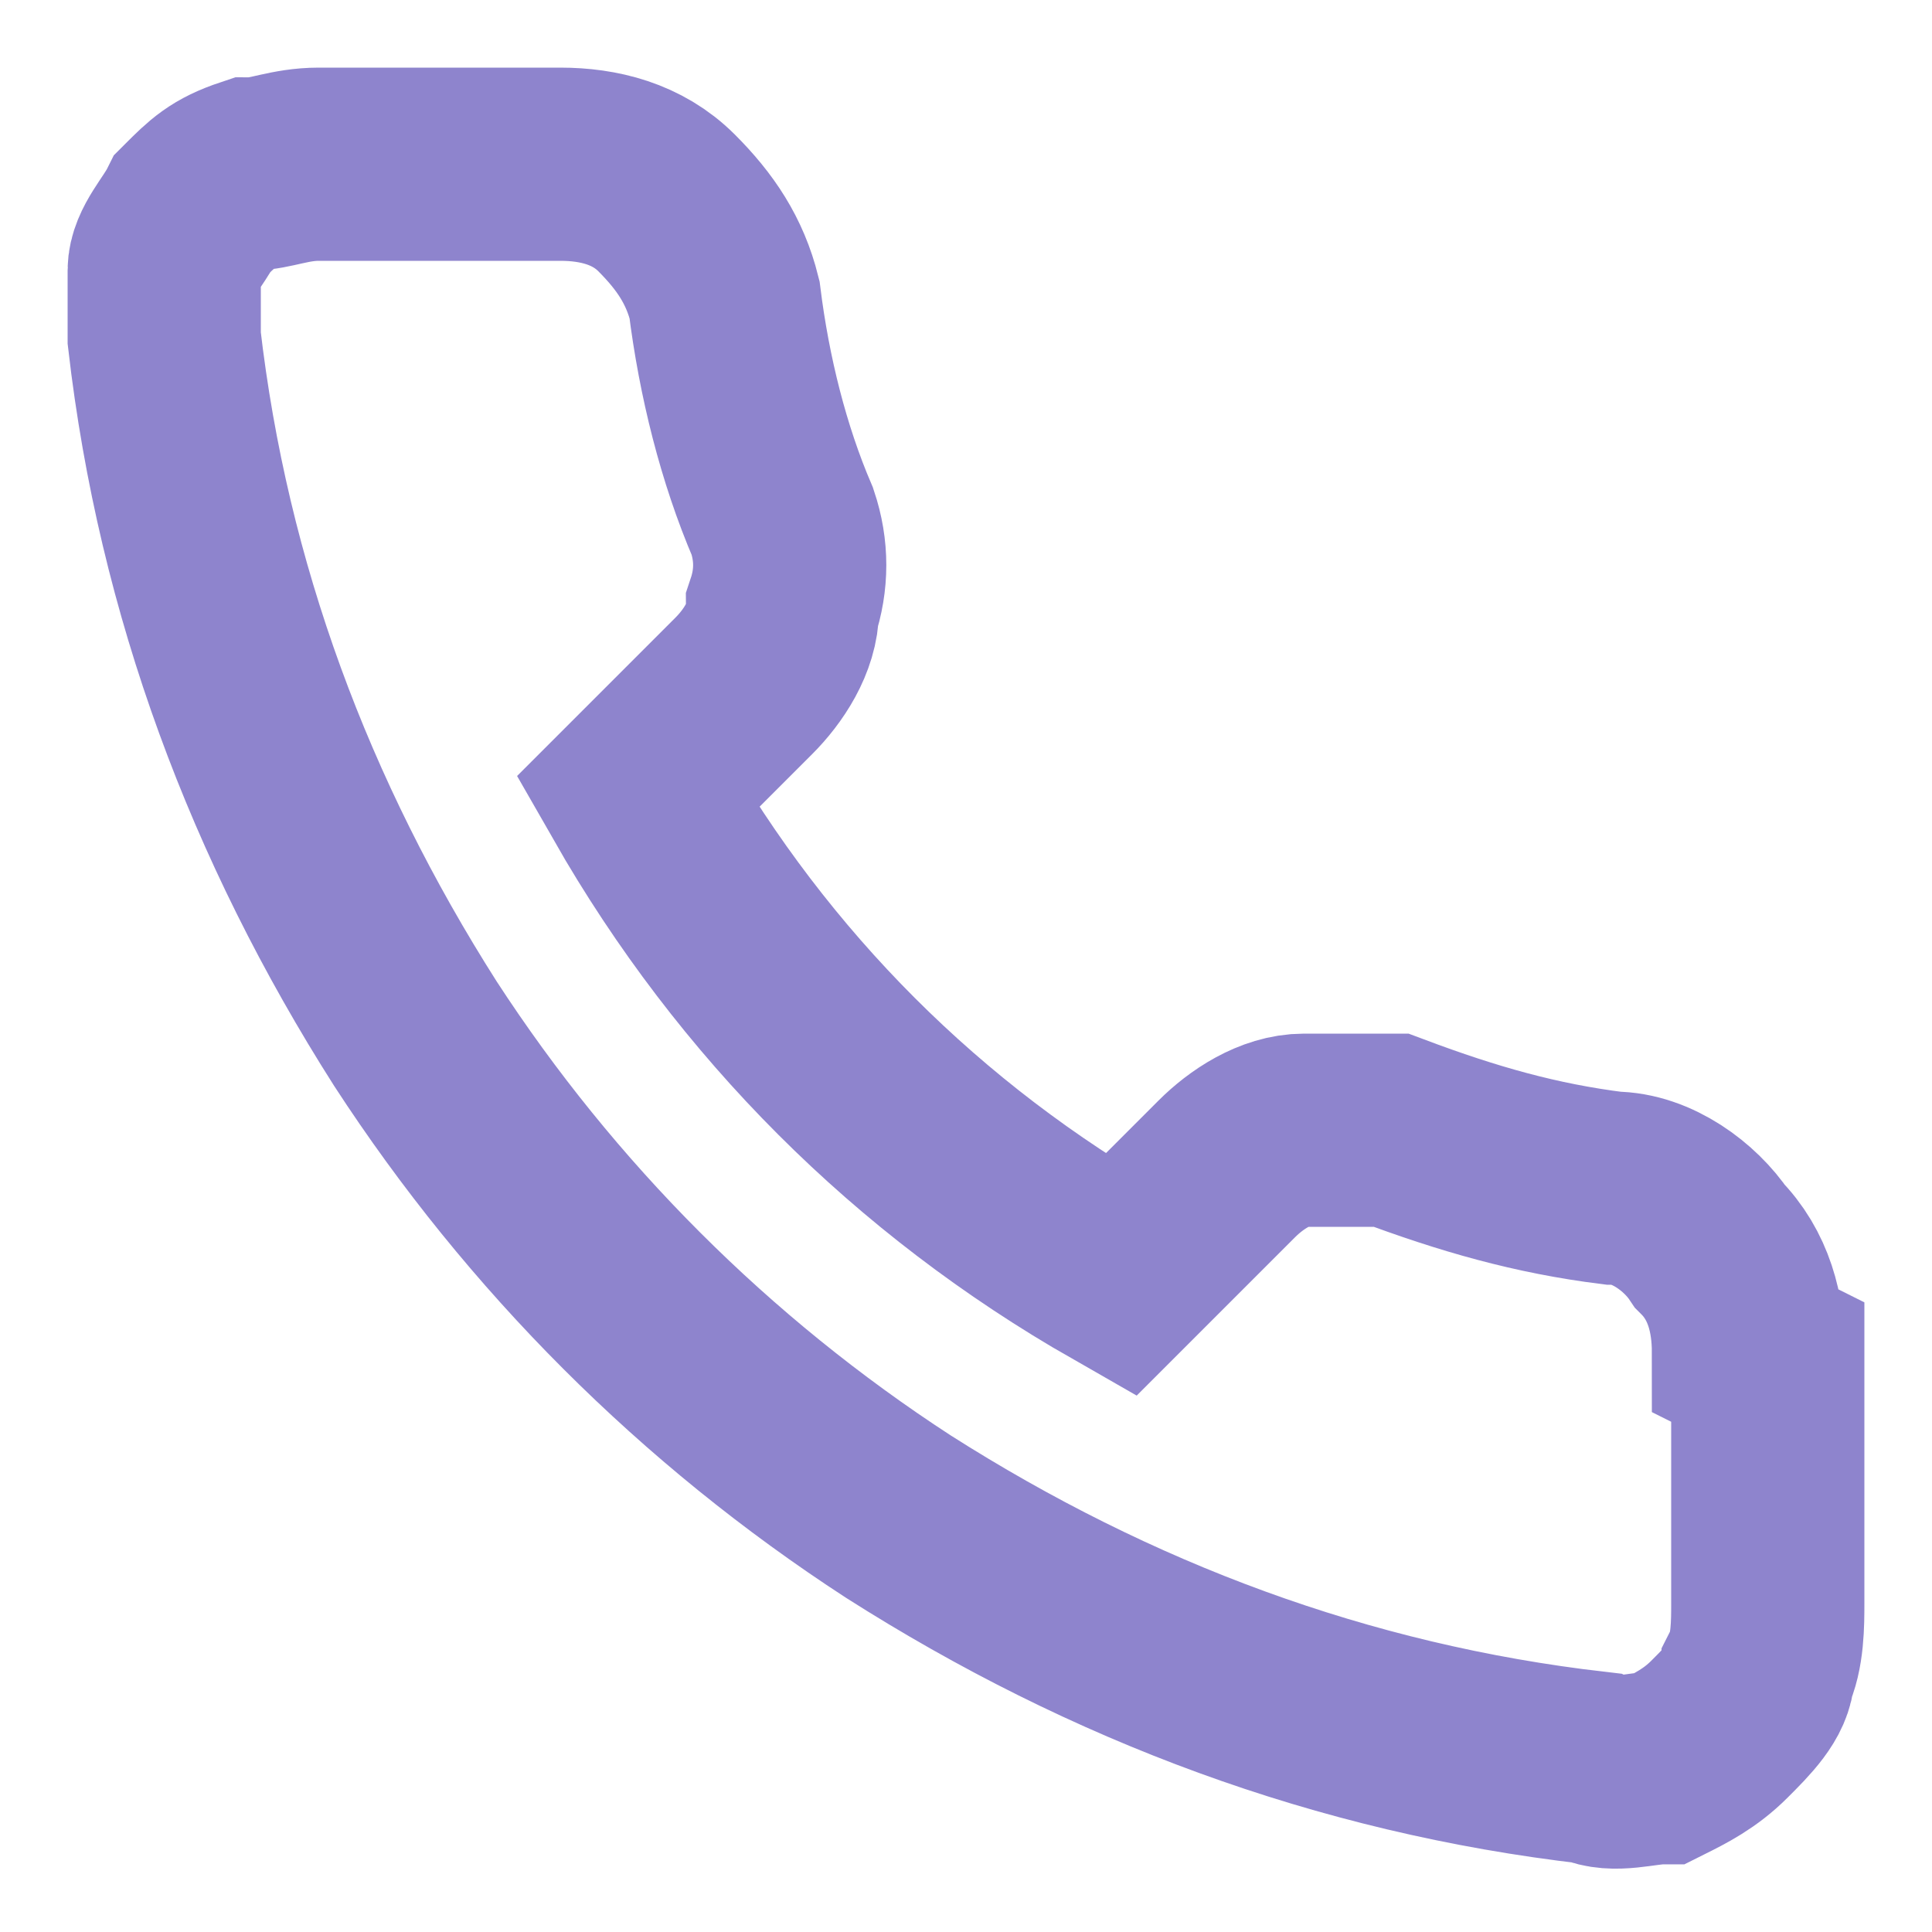
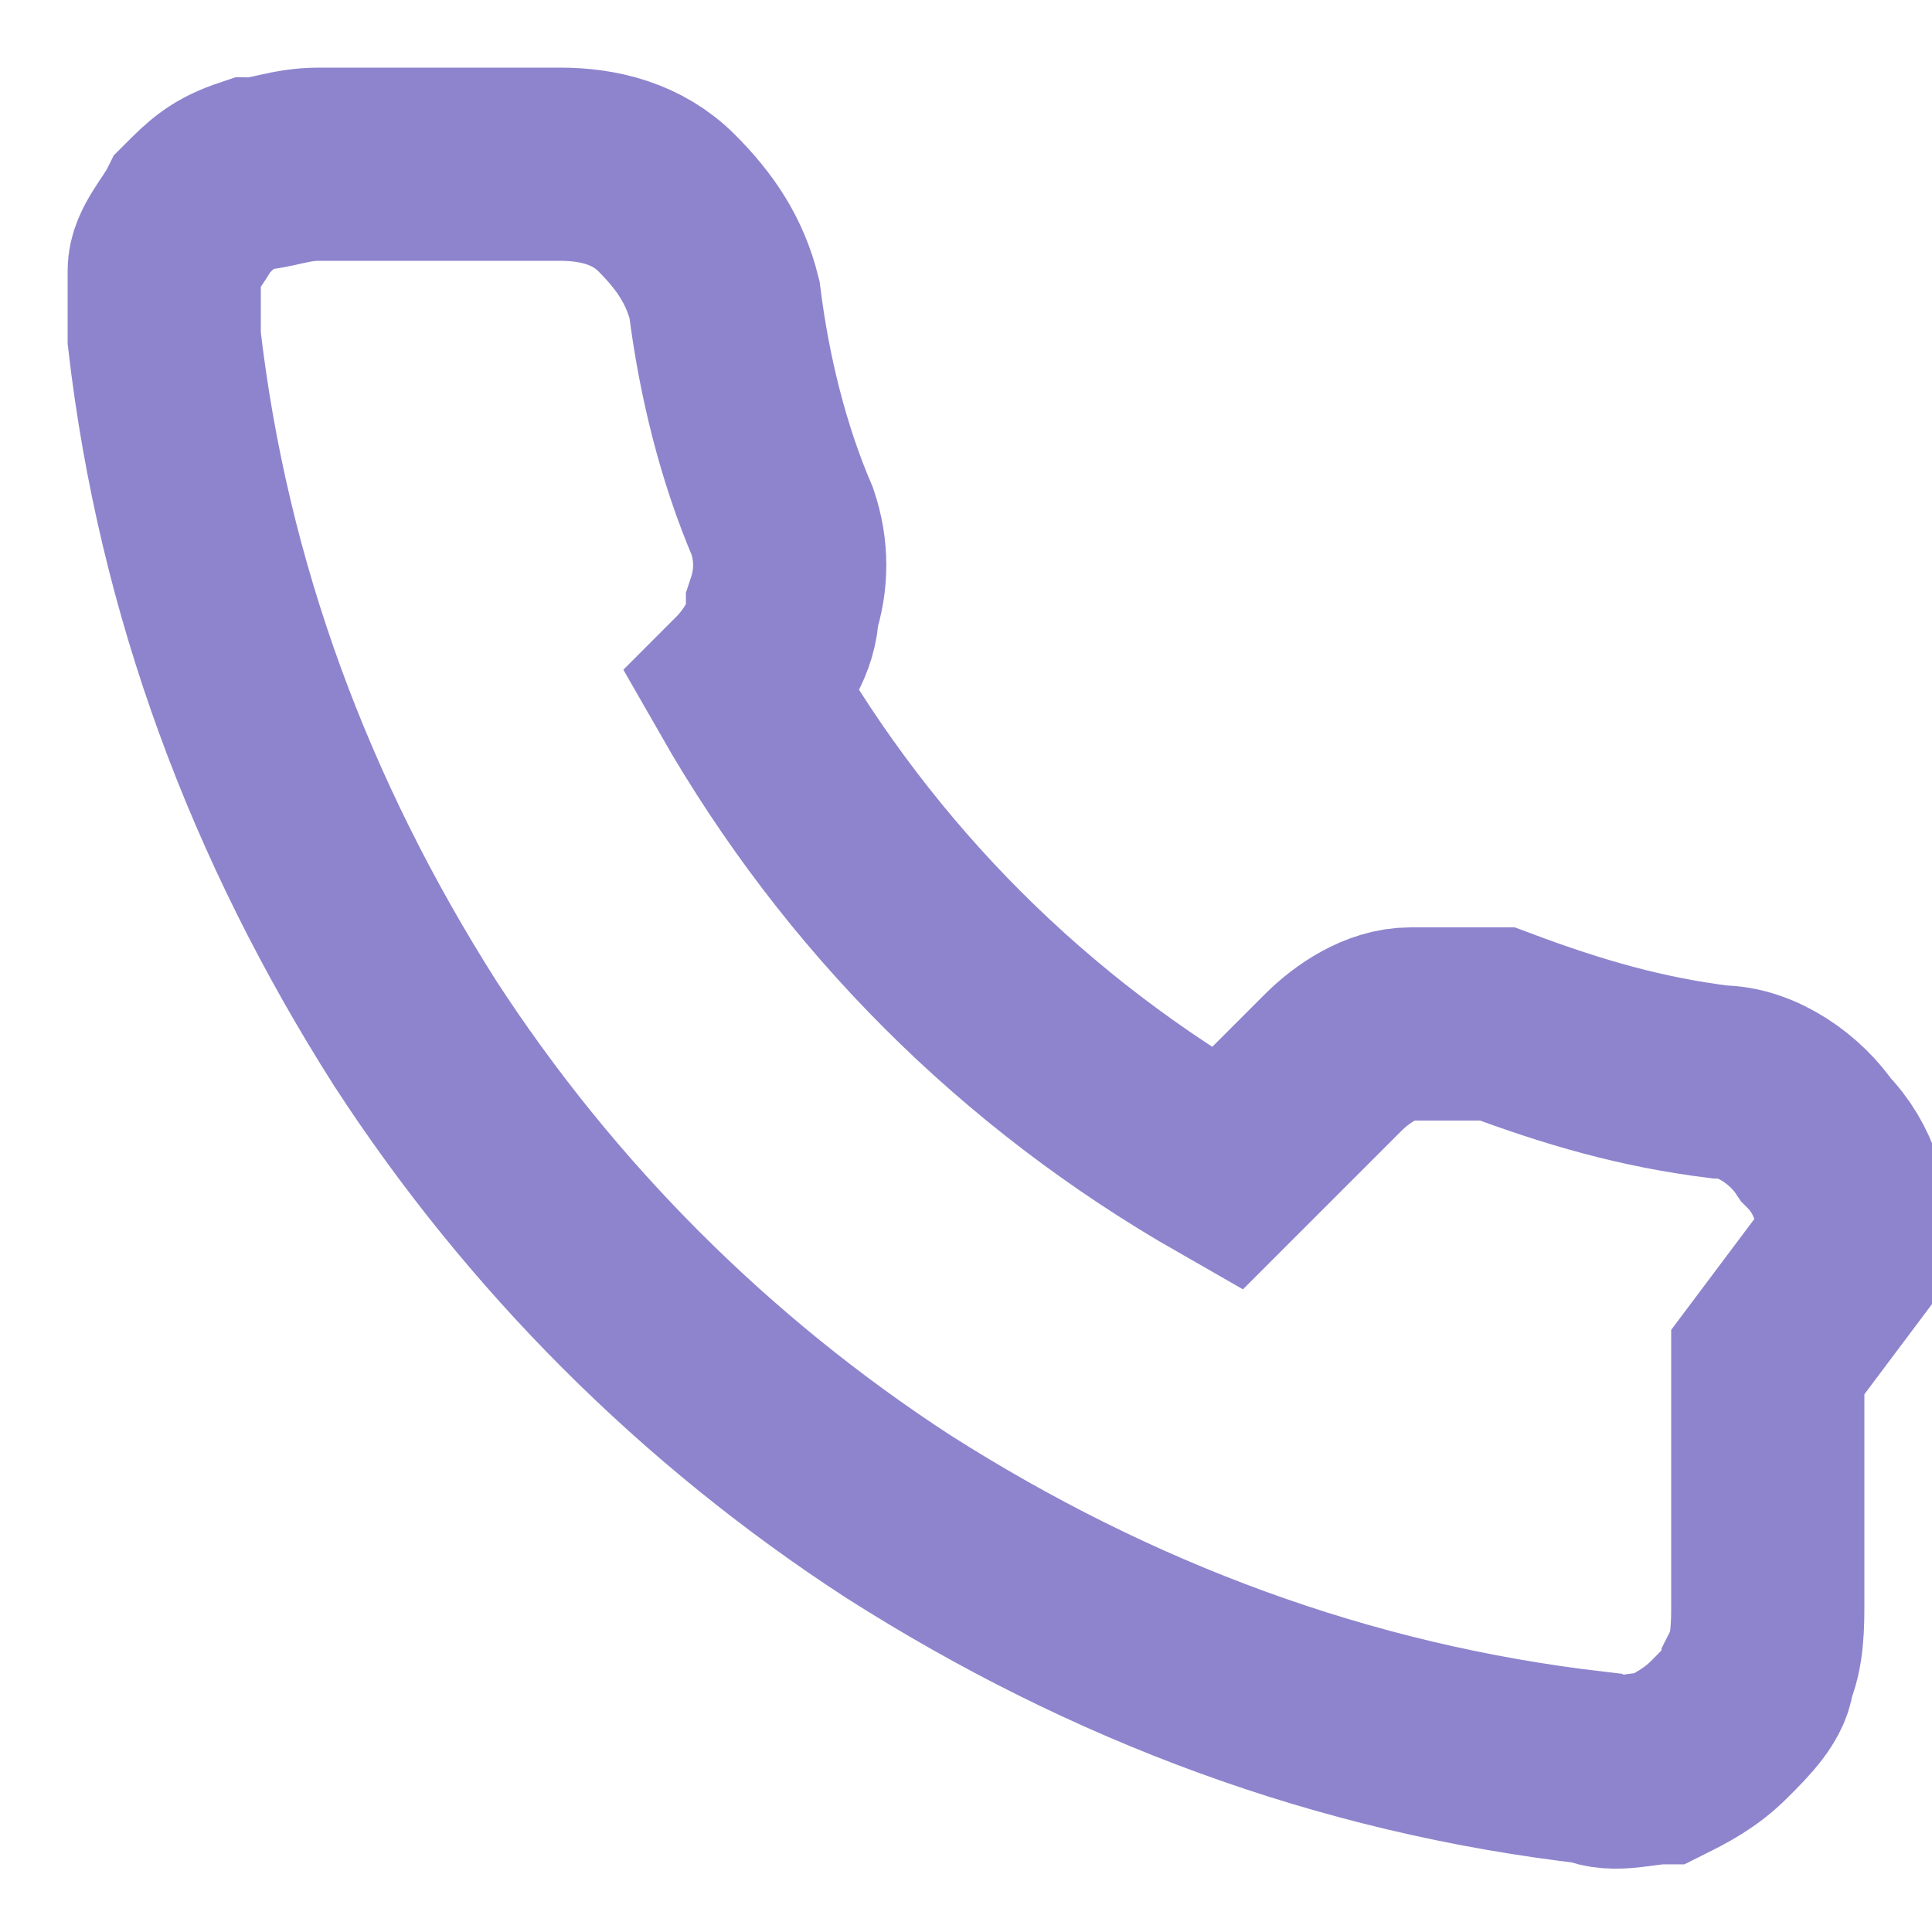
<svg xmlns="http://www.w3.org/2000/svg" id="Layer_1" data-name="Layer 1" version="1.1" viewBox="0 0 20 20">
  <defs>
    <style>
      .cls-1 {
        fill: none;
        stroke: #8e84cd;
        stroke-miterlimit: 10;
        stroke-width: 2px;
      }
    </style>
  </defs>
-   <path class="cls-1" d="M18.3,14.1v2.5c0,.2,0,.5-.1.7,0,.2-.2.4-.4.6s-.4.3-.6.4c-.2,0-.5.1-.7,0-2.6-.3-5-1.2-7.2-2.6-2-1.3-3.7-3-5-5-1.4-2.2-2.3-4.6-2.6-7.2,0-.2,0-.5,0-.7,0-.2.2-.4.3-.6.2-.2.3-.3.6-.4.2,0,.4-.1.7-.1h2.5c.4,0,.8.1,1.1.4.3.3.5.6.6,1,.1.8.3,1.6.6,2.3.1.3.1.6,0,.9,0,.3-.2.6-.4.8l-1.1,1.1c1.2,2.1,2.9,3.8,5,5l1.1-1.1c.2-.2.5-.4.8-.4.3,0,.6,0,.9,0,.8.3,1.5.5,2.3.6.4,0,.8.3,1,.6.3.3.4.7.4,1.1Z" />
+   <path class="cls-1" d="M18.3,14.1v2.5c0,.2,0,.5-.1.7,0,.2-.2.4-.4.6s-.4.3-.6.4c-.2,0-.5.1-.7,0-2.6-.3-5-1.2-7.2-2.6-2-1.3-3.7-3-5-5-1.4-2.2-2.3-4.6-2.6-7.2,0-.2,0-.5,0-.7,0-.2.2-.4.3-.6.2-.2.3-.3.6-.4.2,0,.4-.1.7-.1h2.5c.4,0,.8.1,1.1.4.3.3.5.6.6,1,.1.8.3,1.6.6,2.3.1.3.1.6,0,.9,0,.3-.2.6-.4.8c1.2,2.1,2.9,3.8,5,5l1.1-1.1c.2-.2.5-.4.8-.4.3,0,.6,0,.9,0,.8.3,1.5.5,2.3.6.4,0,.8.3,1,.6.3.3.4.7.4,1.1Z" />
</svg>